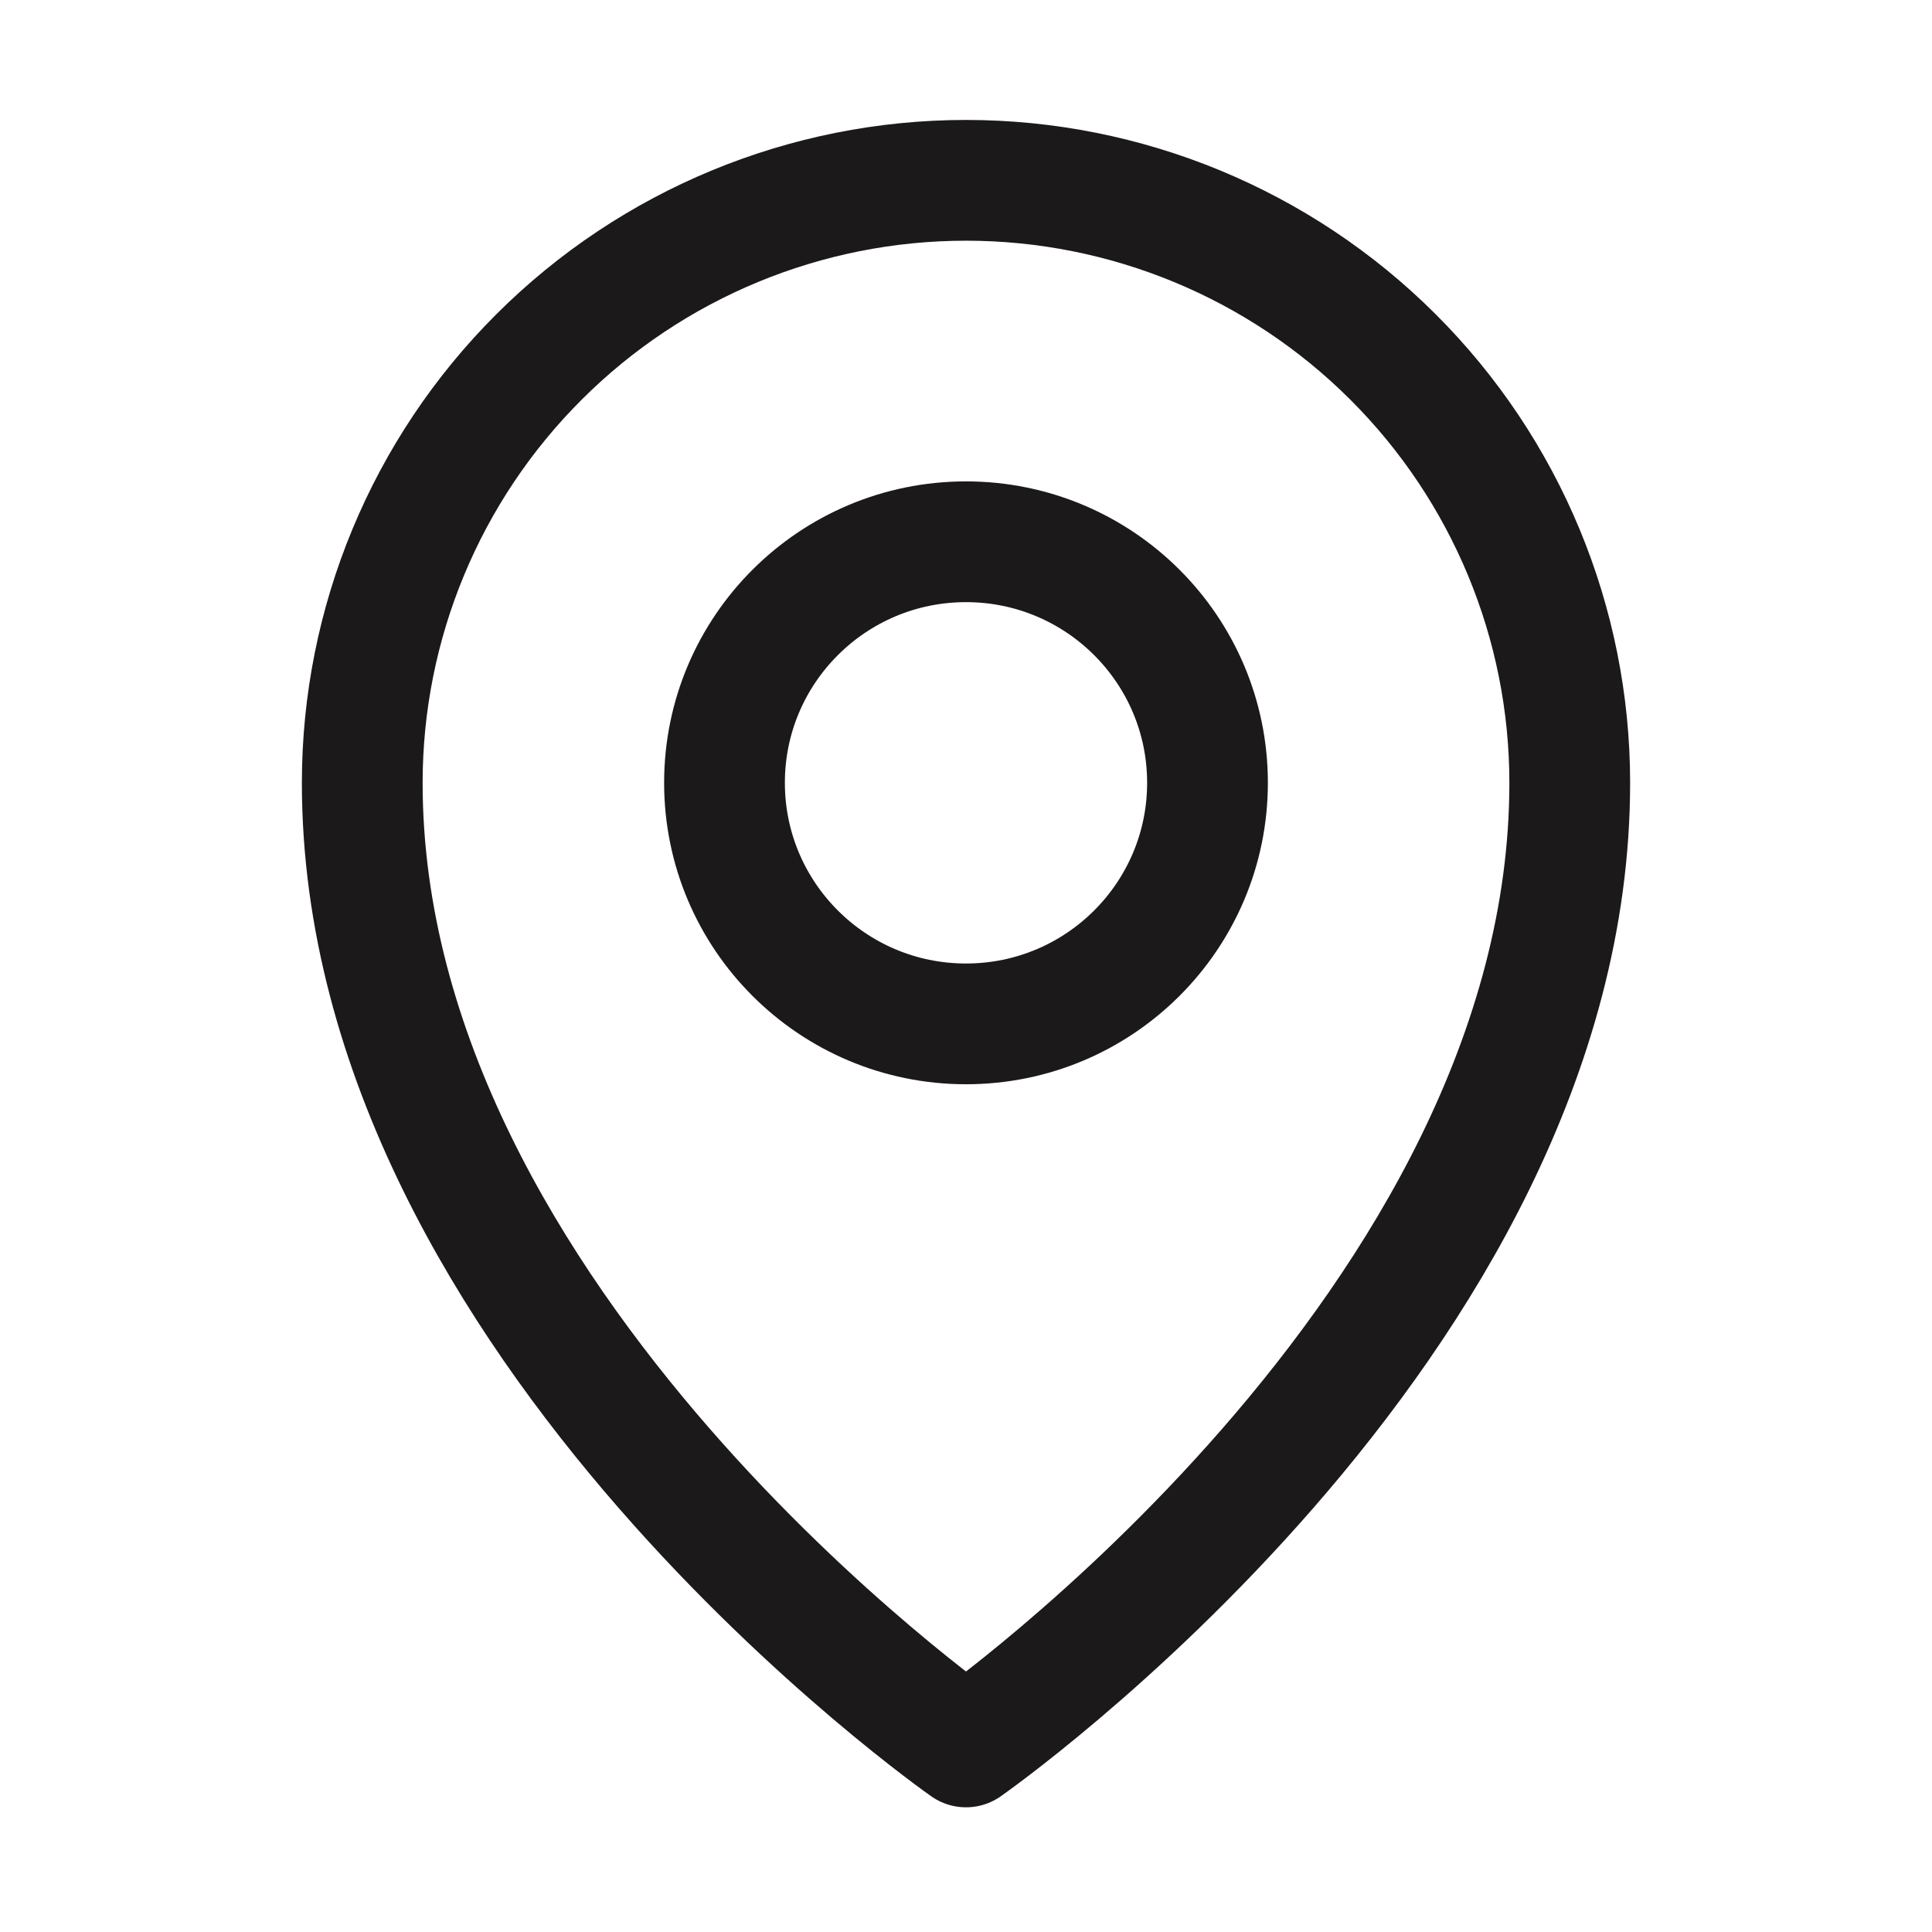
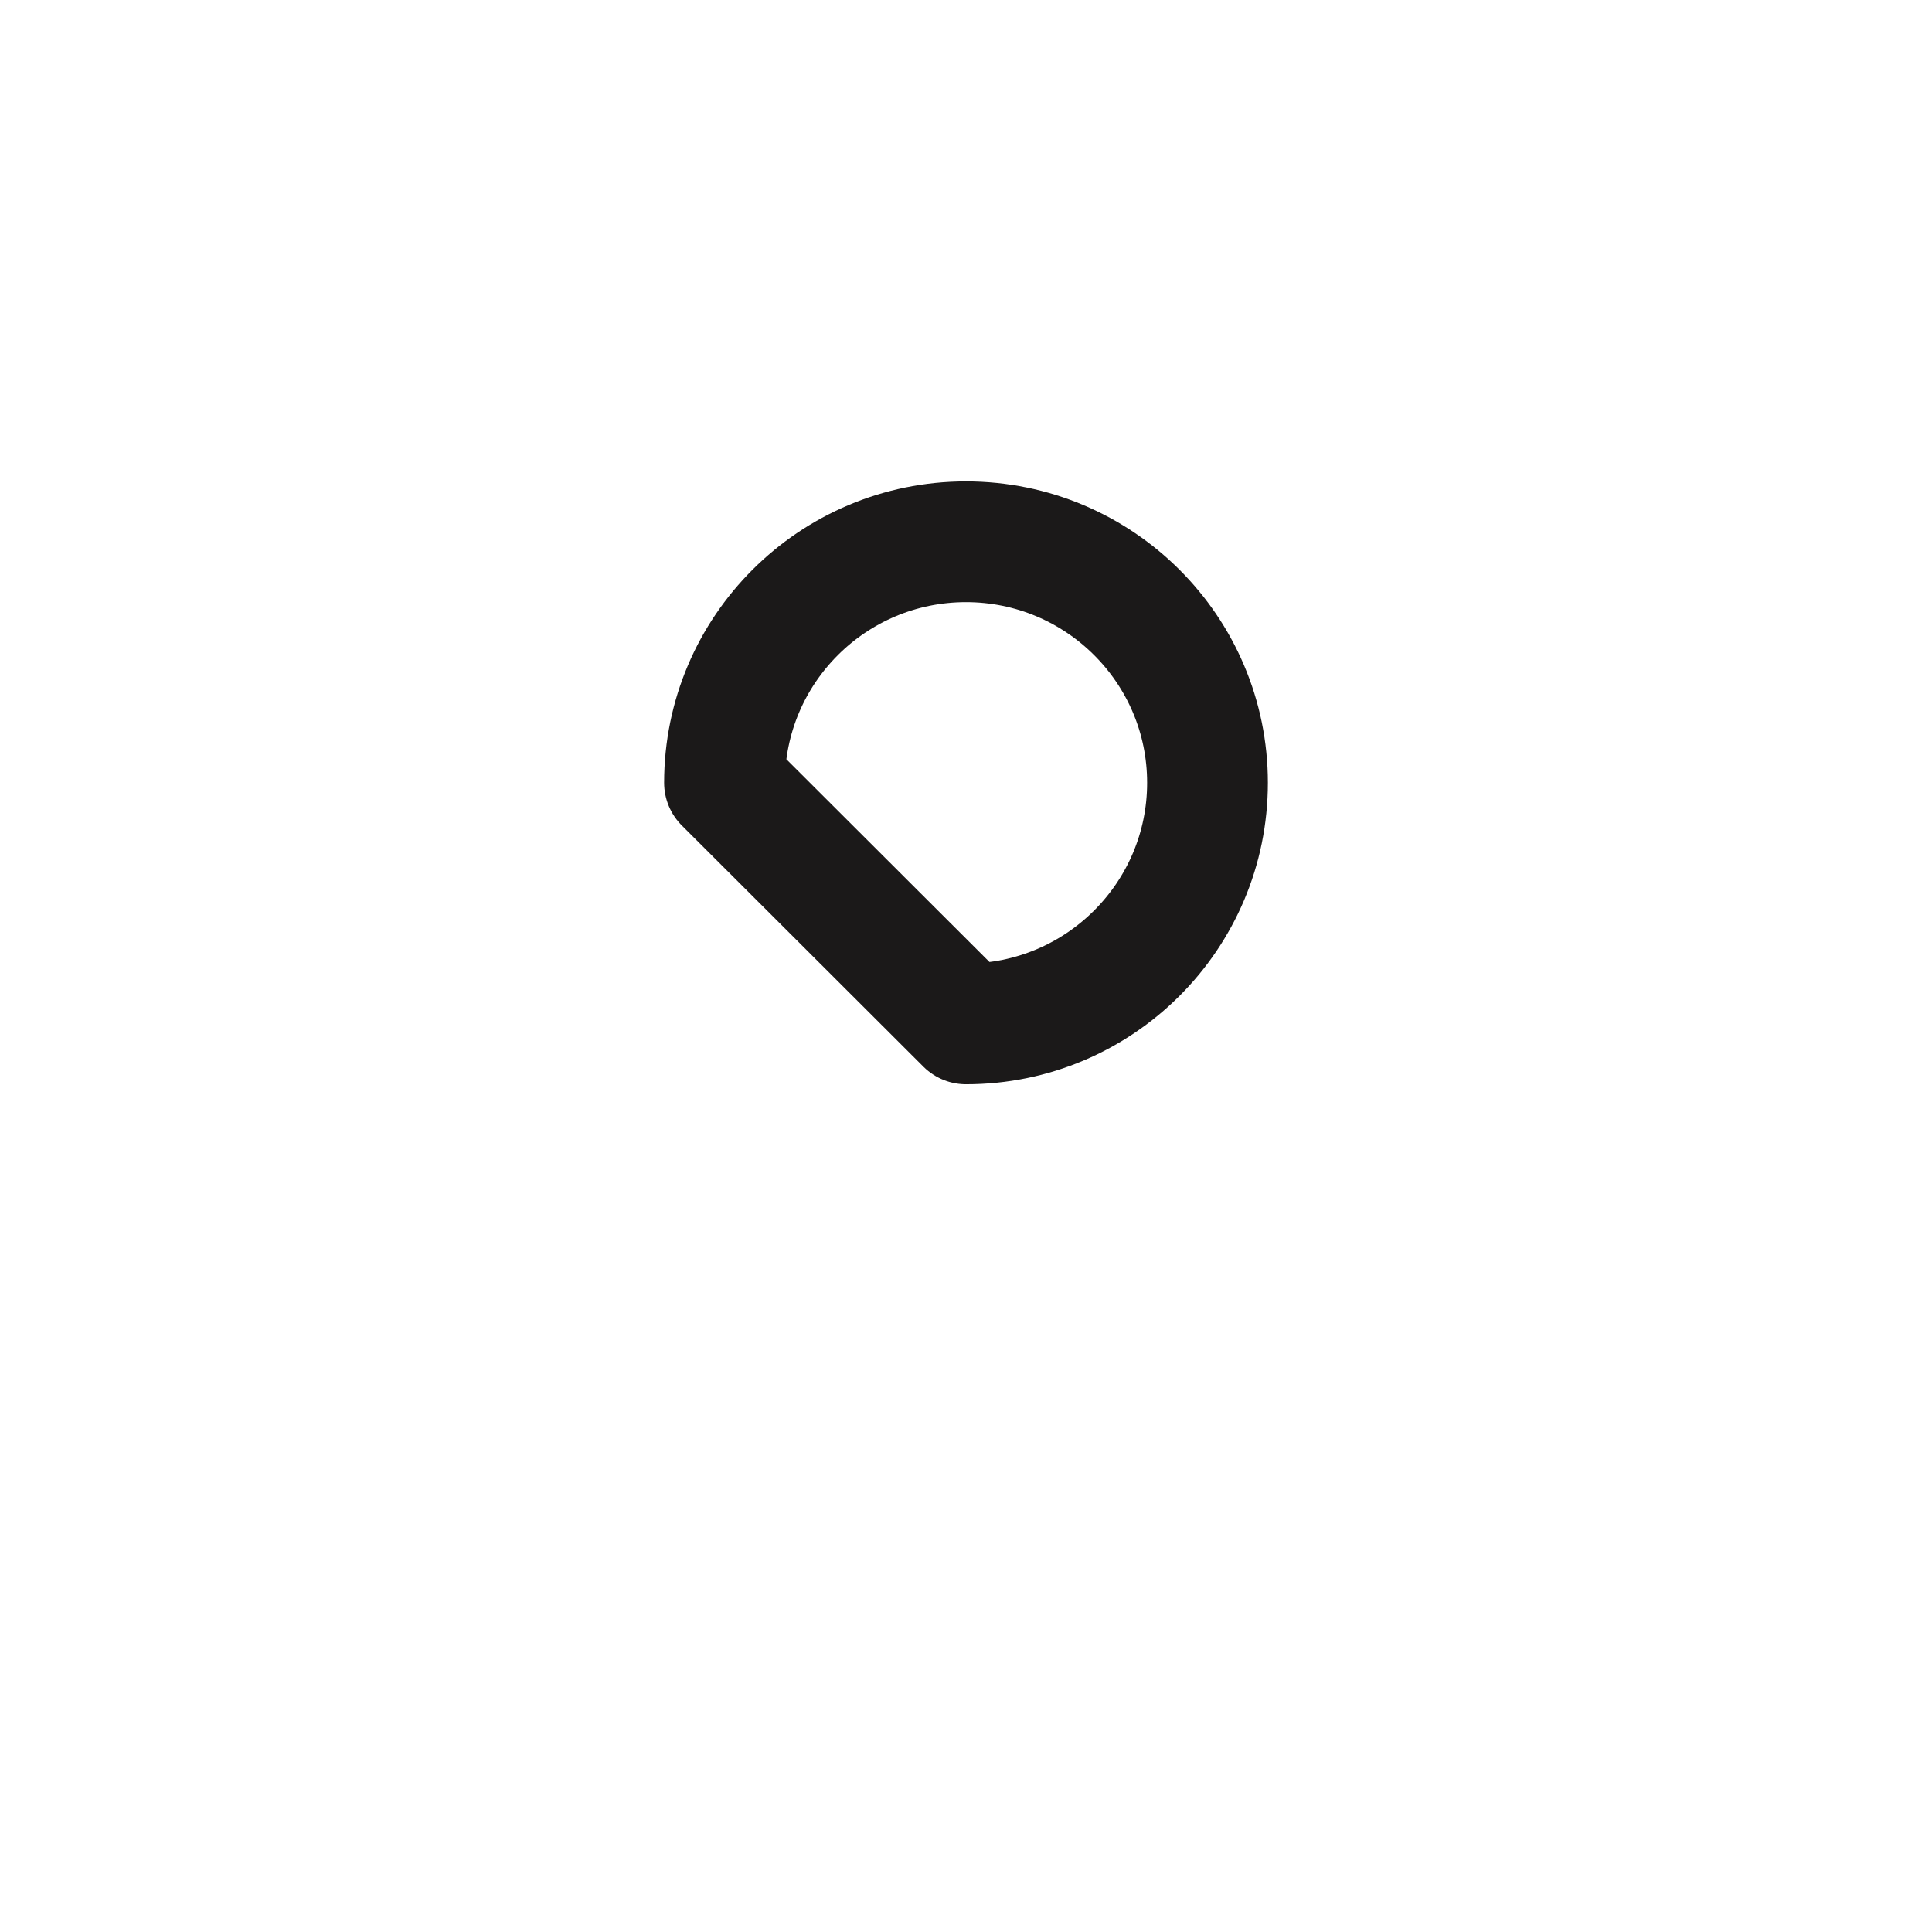
<svg xmlns="http://www.w3.org/2000/svg" width="24" height="24" viewBox="0 0 24 24" fill="none">
-   <path d="M12 12.719C13.657 12.719 15 11.378 15 9.724C15 8.071 13.657 6.73 12 6.73C10.343 6.73 9 8.071 9 9.724C9 11.378 10.343 12.719 12 12.719Z" stroke="#1B1919" stroke-width="1.5" stroke-linecap="round" stroke-linejoin="round" />
-   <path d="M19.5 9.725C19.5 16.462 12 21.701 12 21.701C12 21.701 4.5 16.462 4.5 9.725C4.5 7.74 5.29 5.836 6.697 4.433C8.103 3.029 10.011 2.24 12 2.24C13.989 2.24 15.897 3.029 17.303 4.433C18.71 5.836 19.5 7.74 19.5 9.725V9.725Z" stroke="#1B1919" stroke-width="1.5" stroke-linecap="round" stroke-linejoin="round" />
+   <path d="M12 12.719C13.657 12.719 15 11.378 15 9.724C15 8.071 13.657 6.73 12 6.73C10.343 6.73 9 8.071 9 9.724Z" stroke="#1B1919" stroke-width="1.5" stroke-linecap="round" stroke-linejoin="round" />
</svg>